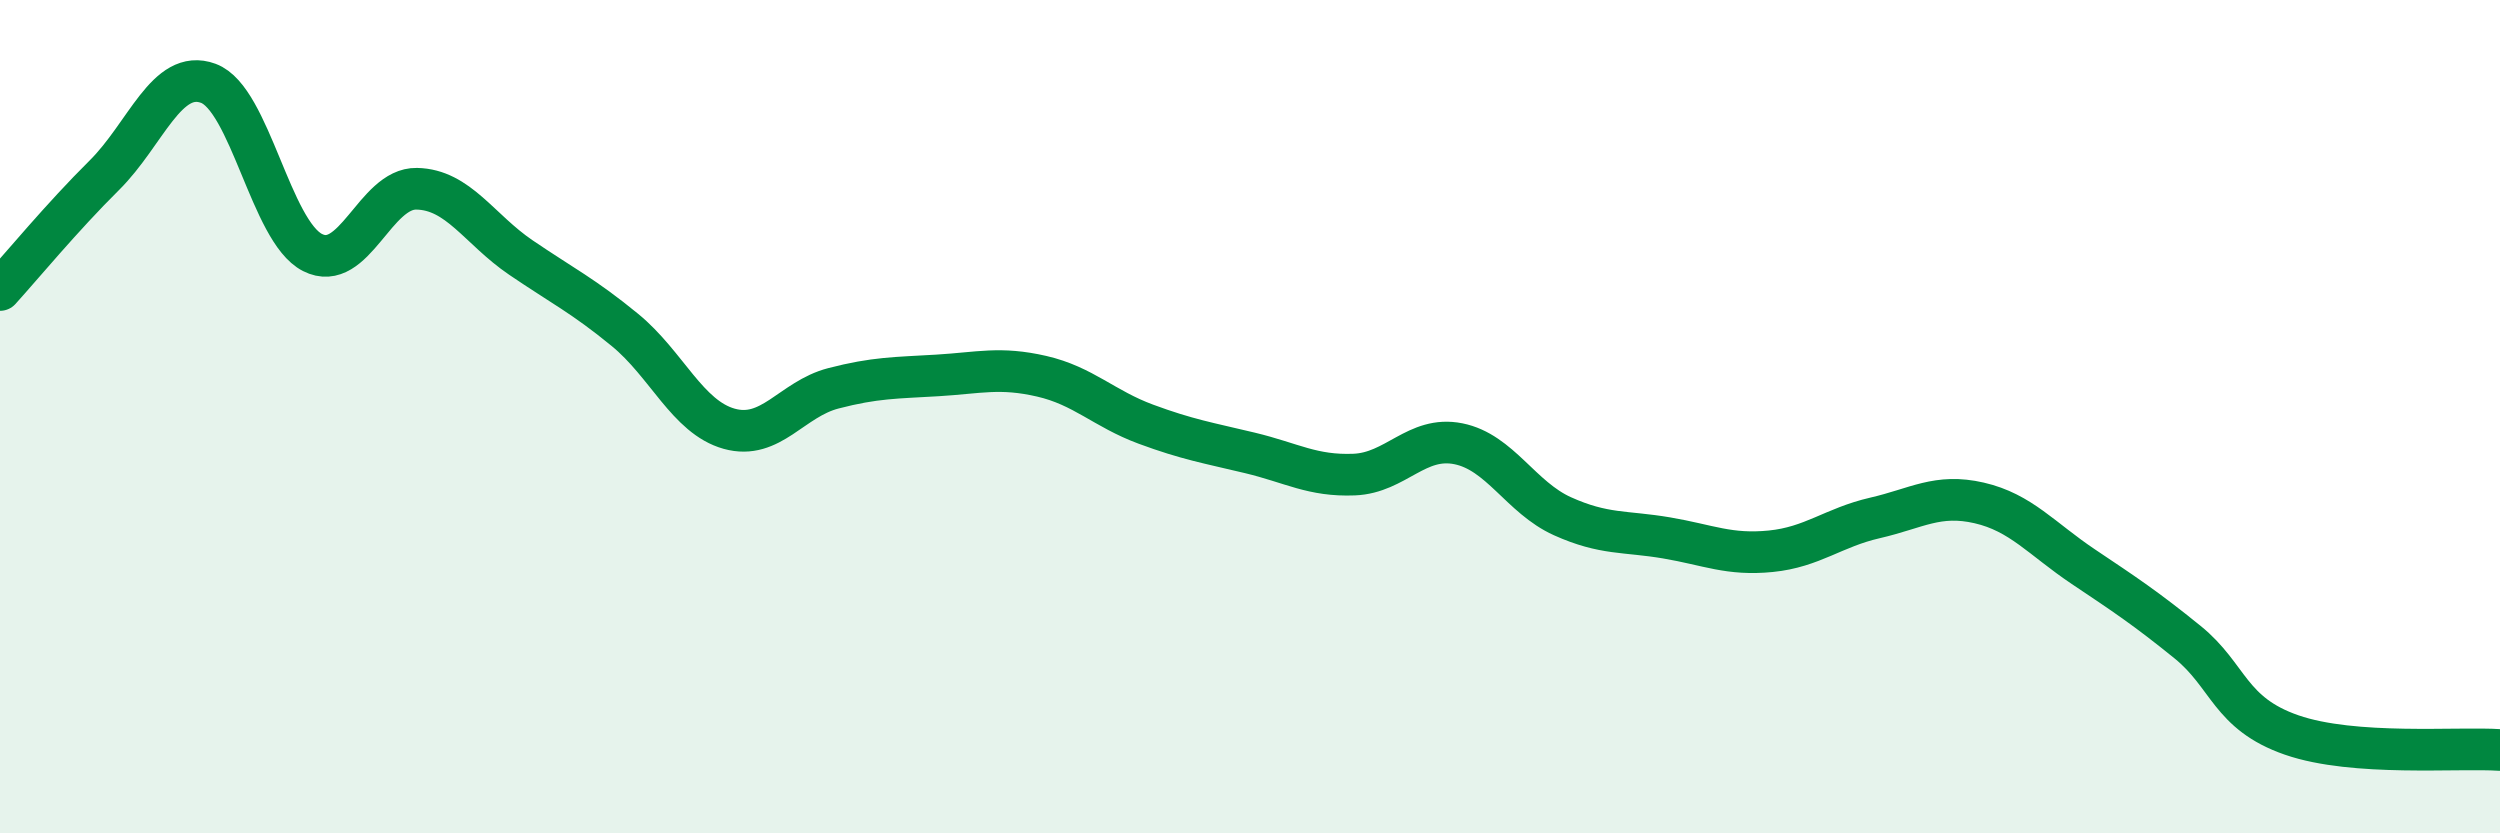
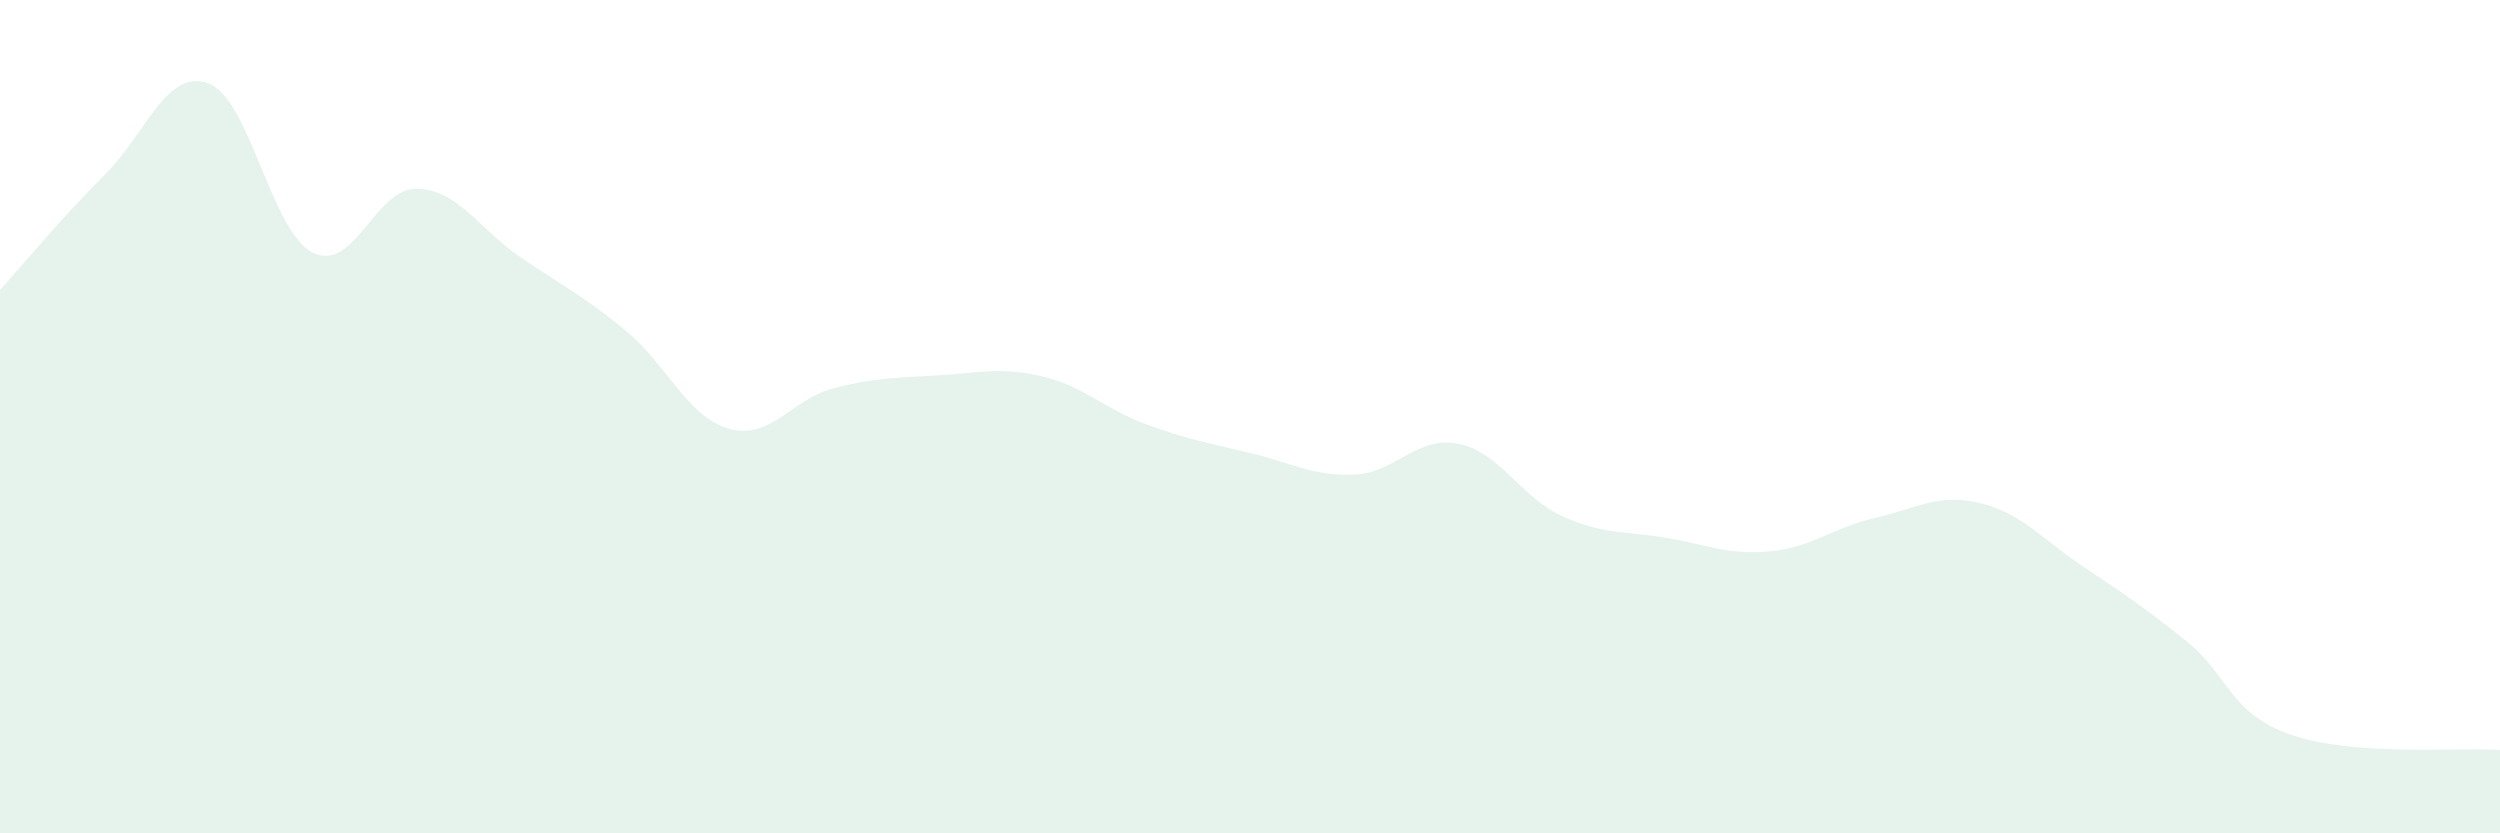
<svg xmlns="http://www.w3.org/2000/svg" width="60" height="20" viewBox="0 0 60 20">
  <path d="M 0,6.96 C 0.5,6.41 1.5,5.2 2.5,4.21 C 3.5,3.22 4,1.63 5,2 C 6,2.37 6.5,5.55 7.5,6.06 C 8.5,6.57 9,4.51 10,4.53 C 11,4.55 11.5,5.5 12.5,6.18 C 13.5,6.86 14,7.1 15,7.92 C 16,8.74 16.5,10.01 17.5,10.29 C 18.5,10.57 19,9.58 20,9.32 C 21,9.06 21.5,9.07 22.5,9.01 C 23.5,8.95 24,8.8 25,9.03 C 26,9.26 26.5,9.81 27.5,10.18 C 28.5,10.55 29,10.63 30,10.87 C 31,11.11 31.5,11.43 32.5,11.39 C 33.5,11.35 34,10.45 35,10.65 C 36,10.85 36.5,11.94 37.5,12.39 C 38.5,12.84 39,12.74 40,12.91 C 41,13.08 41.5,13.33 42.5,13.23 C 43.5,13.13 44,12.66 45,12.43 C 46,12.2 46.5,11.84 47.5,12.07 C 48.5,12.3 49,12.93 50,13.6 C 51,14.27 51.5,14.6 52.5,15.41 C 53.5,16.22 53.5,17.12 55,17.64 C 56.5,18.16 59,17.93 60,18L60 20L0 20Z" fill="#008740" opacity="0.1" stroke-linecap="round" stroke-linejoin="round" />
-   <path d="M 0,6.96 C 0.5,6.41 1.5,5.2 2.5,4.21 C 3.5,3.22 4,1.63 5,2 C 6,2.37 6.5,5.55 7.5,6.06 C 8.5,6.57 9,4.51 10,4.53 C 11,4.55 11.5,5.5 12.5,6.18 C 13.5,6.86 14,7.1 15,7.92 C 16,8.74 16.5,10.01 17.5,10.29 C 18.5,10.57 19,9.58 20,9.32 C 21,9.06 21.5,9.07 22.5,9.01 C 23.5,8.95 24,8.8 25,9.03 C 26,9.26 26.5,9.81 27.5,10.18 C 28.5,10.55 29,10.63 30,10.87 C 31,11.11 31.5,11.43 32.5,11.39 C 33.5,11.35 34,10.45 35,10.65 C 36,10.85 36.5,11.94 37.5,12.39 C 38.5,12.84 39,12.74 40,12.91 C 41,13.08 41.5,13.33 42.5,13.23 C 43.5,13.13 44,12.66 45,12.43 C 46,12.2 46.5,11.84 47.5,12.07 C 48.5,12.3 49,12.93 50,13.6 C 51,14.27 51.5,14.6 52.5,15.41 C 53.5,16.22 53.5,17.12 55,17.64 C 56.5,18.16 59,17.93 60,18" stroke="#008740" stroke-width="1" fill="none" stroke-linecap="round" stroke-linejoin="round" />
</svg>